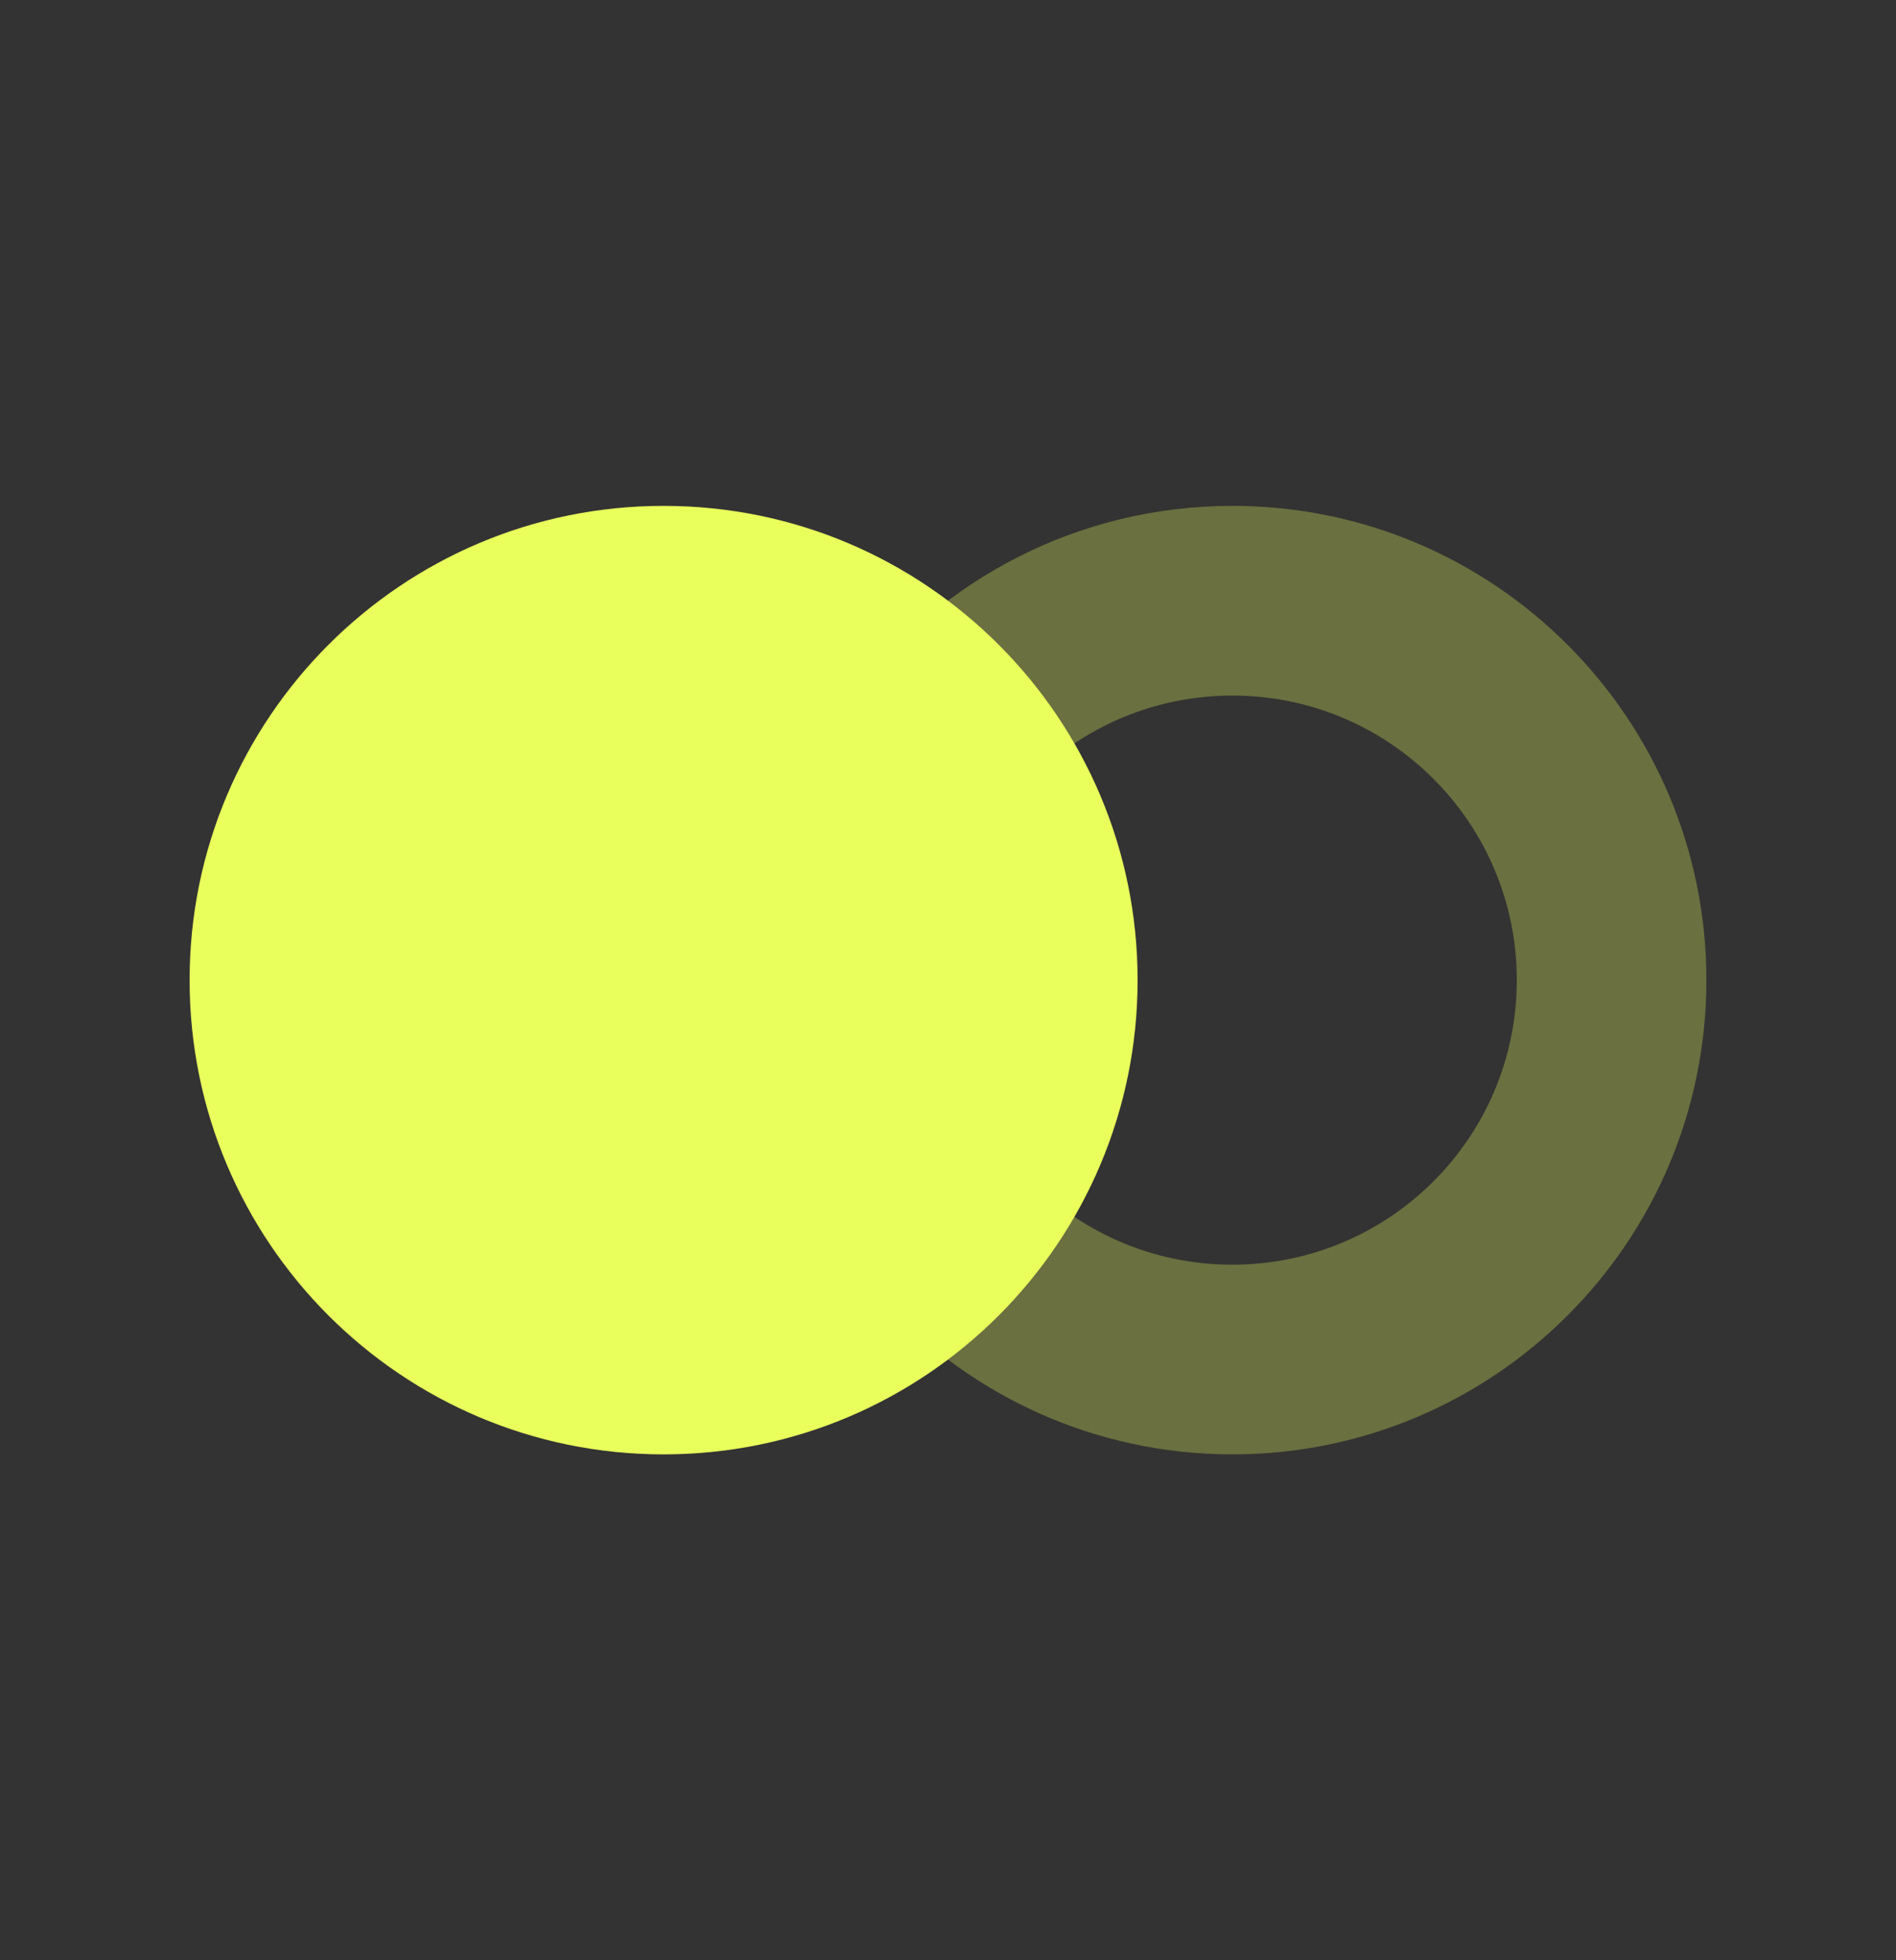
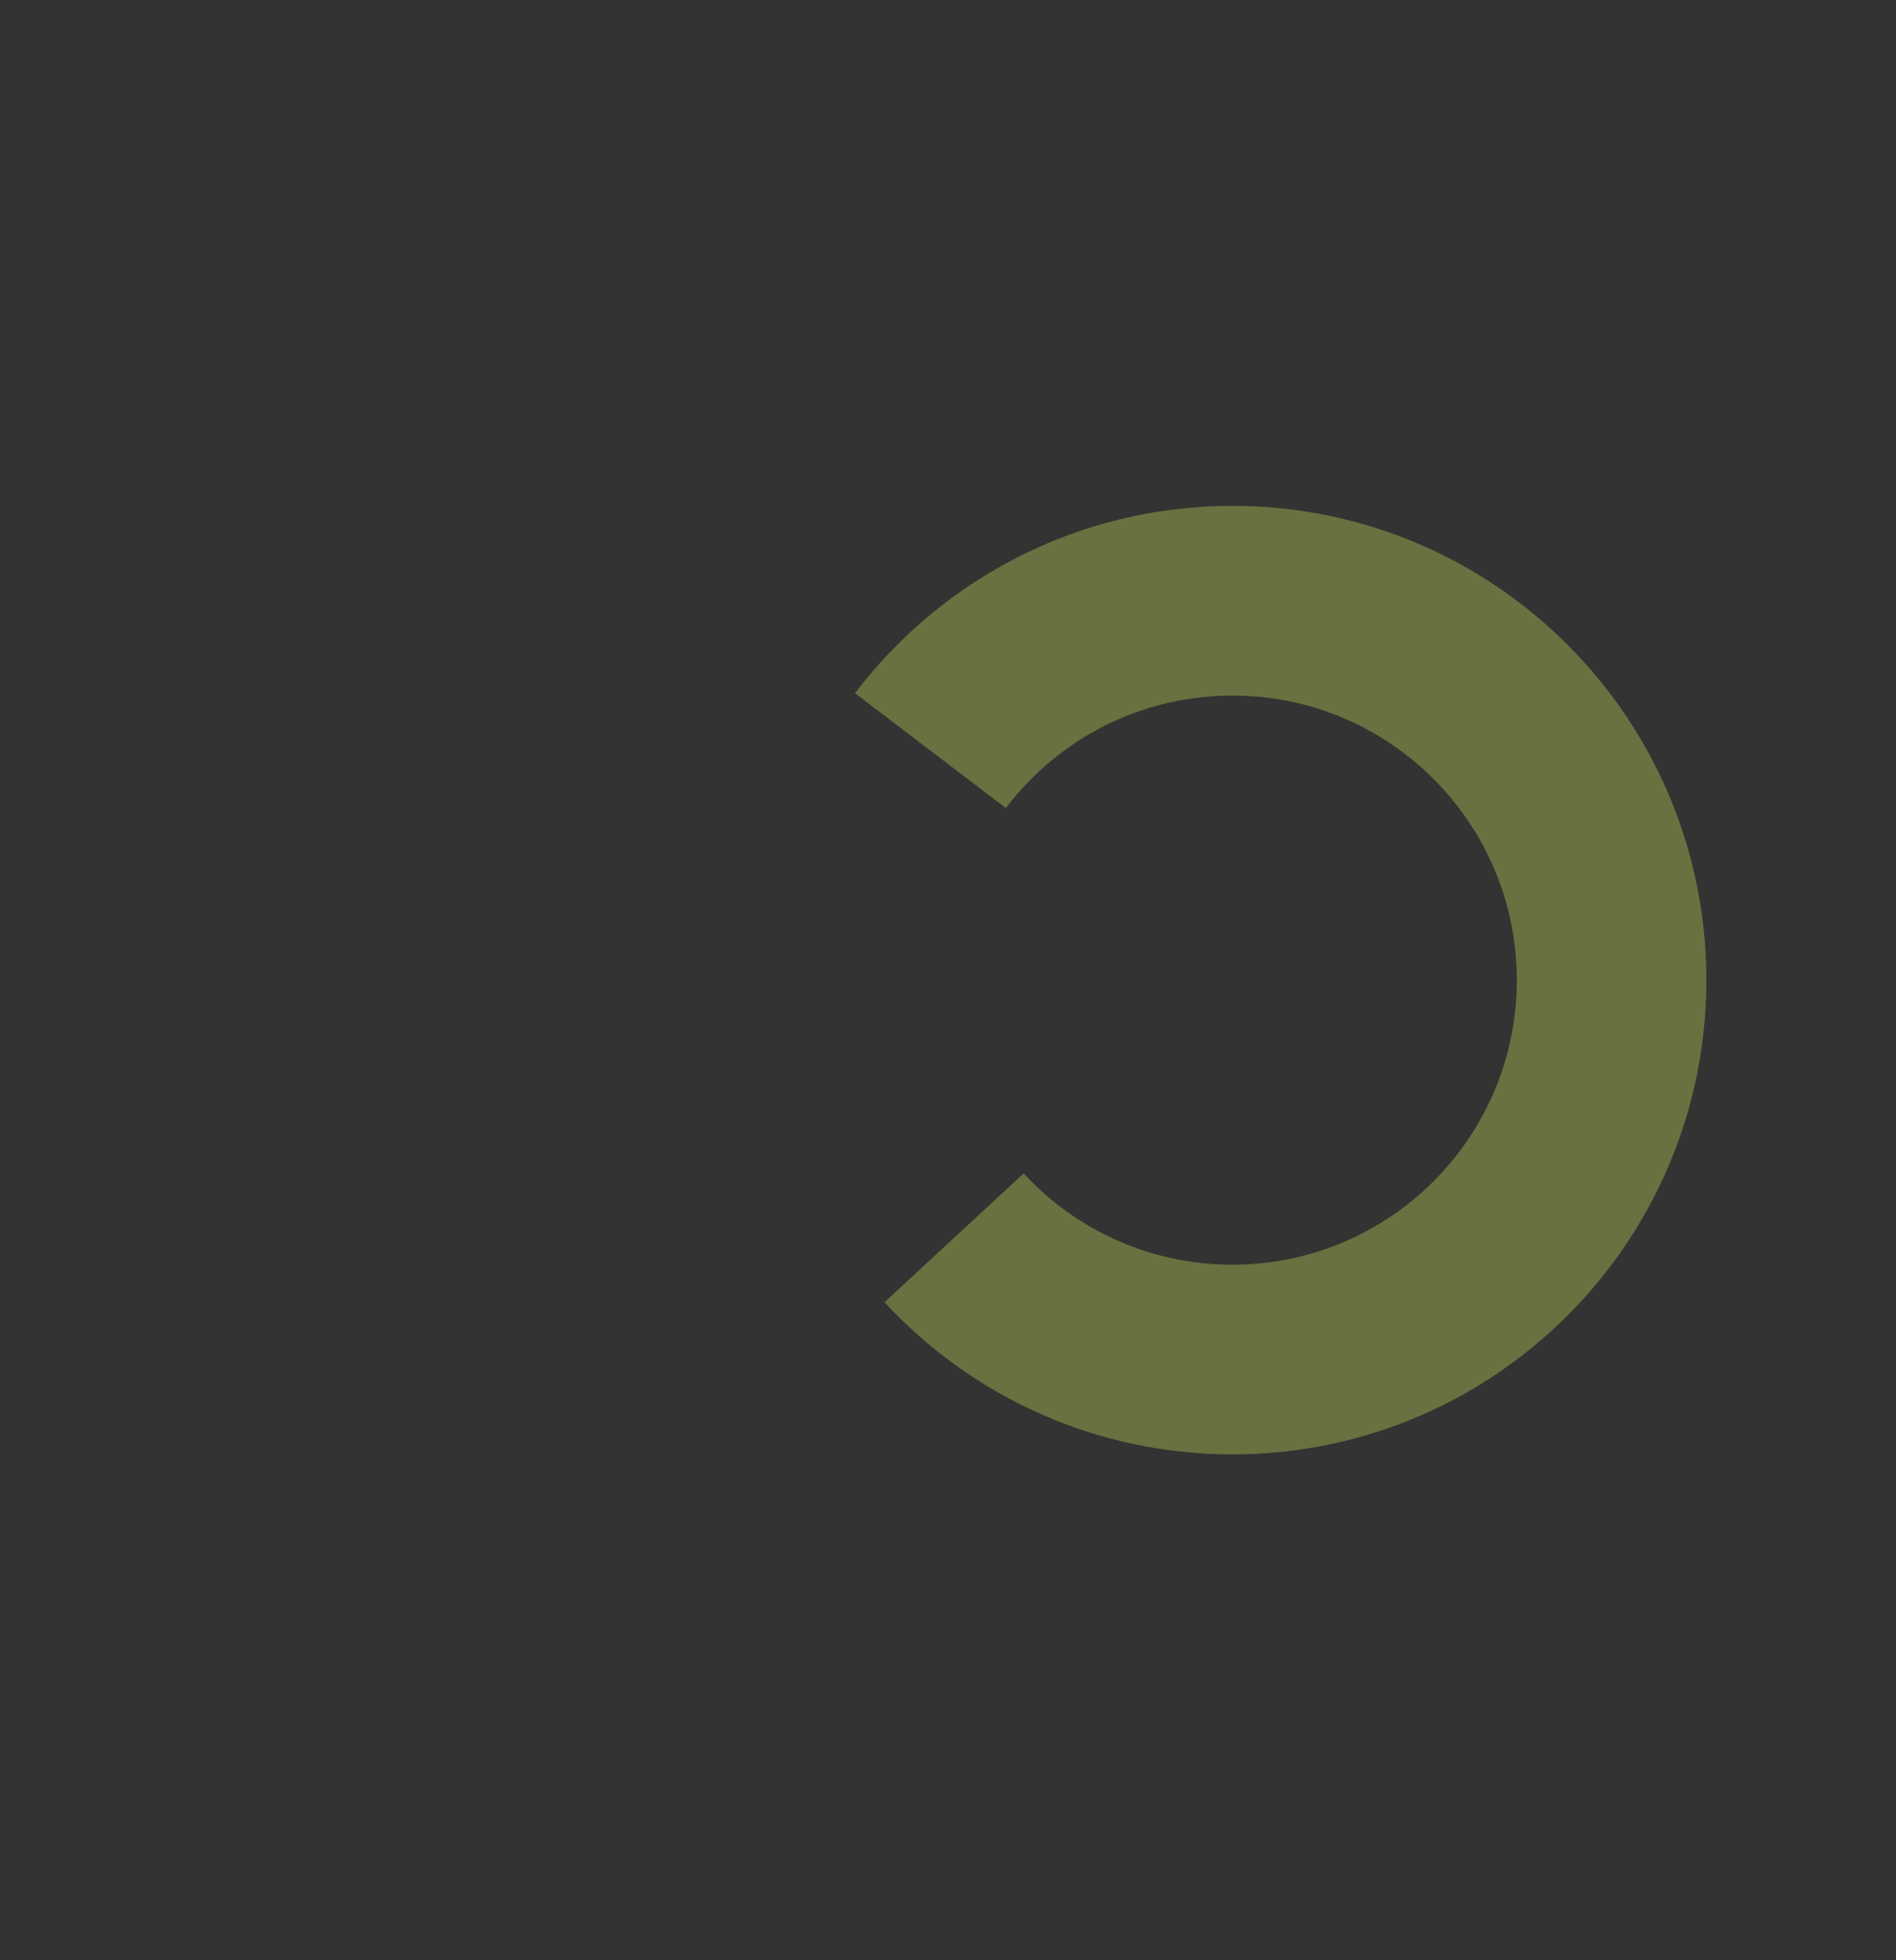
<svg xmlns="http://www.w3.org/2000/svg" width="30" height="31" viewBox="0 0 30 31" fill="none">
  <rect x="0" y="0" width="30" height="31" fill="#333333" stroke="none" />
  <path opacity="0.3" d="M13.528 10.962L15.915 12.779C16.764 11.664 18.074 11 19.5 11C21.985 11 24 13.015 24 15.5C24 17.985 21.985 20 19.5 20C18.227 20 17.045 19.473 16.197 18.556L13.995 20.594C15.365 22.074 17.325 23 19.5 23C23.642 23 27 19.642 27 15.5C27 11.358 23.642 8 19.5 8C17.063 8 14.898 9.162 13.528 10.962Z" fill="#E9FF5C" />
-   <path fill-rule="evenodd" clip-rule="evenodd" d="M10.5 23C6.358 23 3 19.642 3 15.5C3 11.358 6.358 8 10.5 8C14.642 8 18 11.358 18 15.5C18 19.642 14.642 23 10.5 23Z" fill="#E9FF5C" />
</svg>